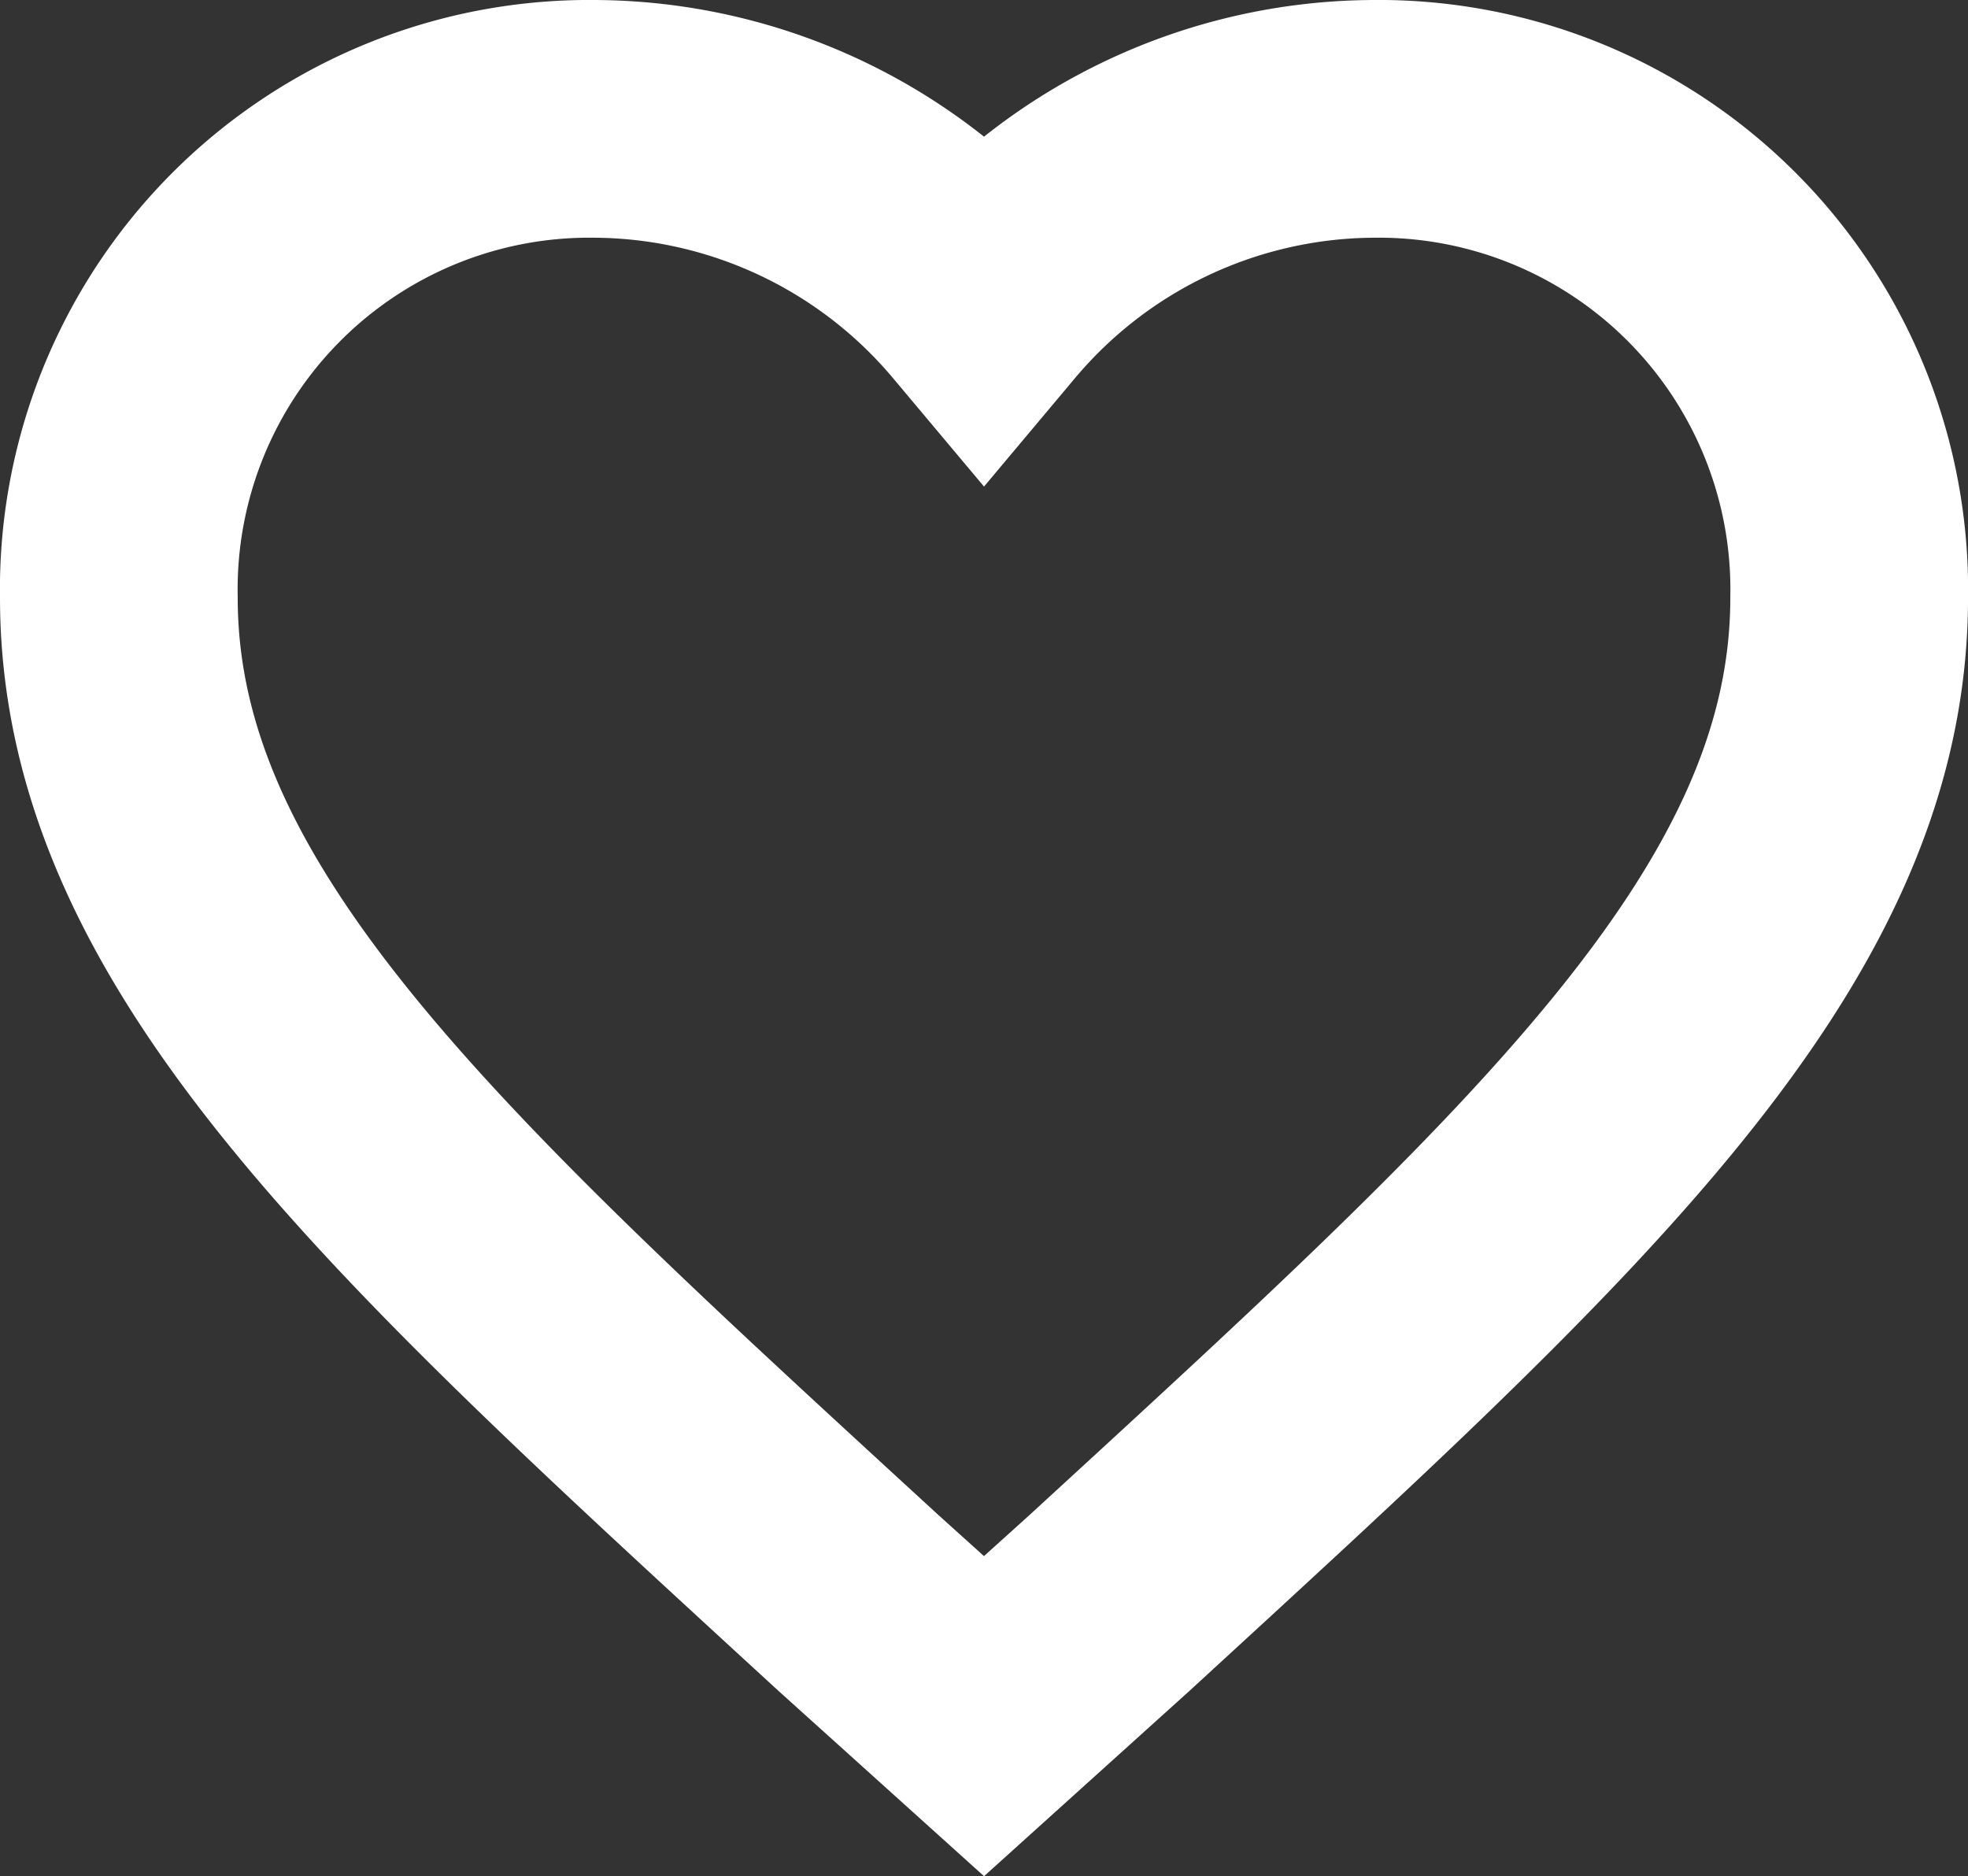
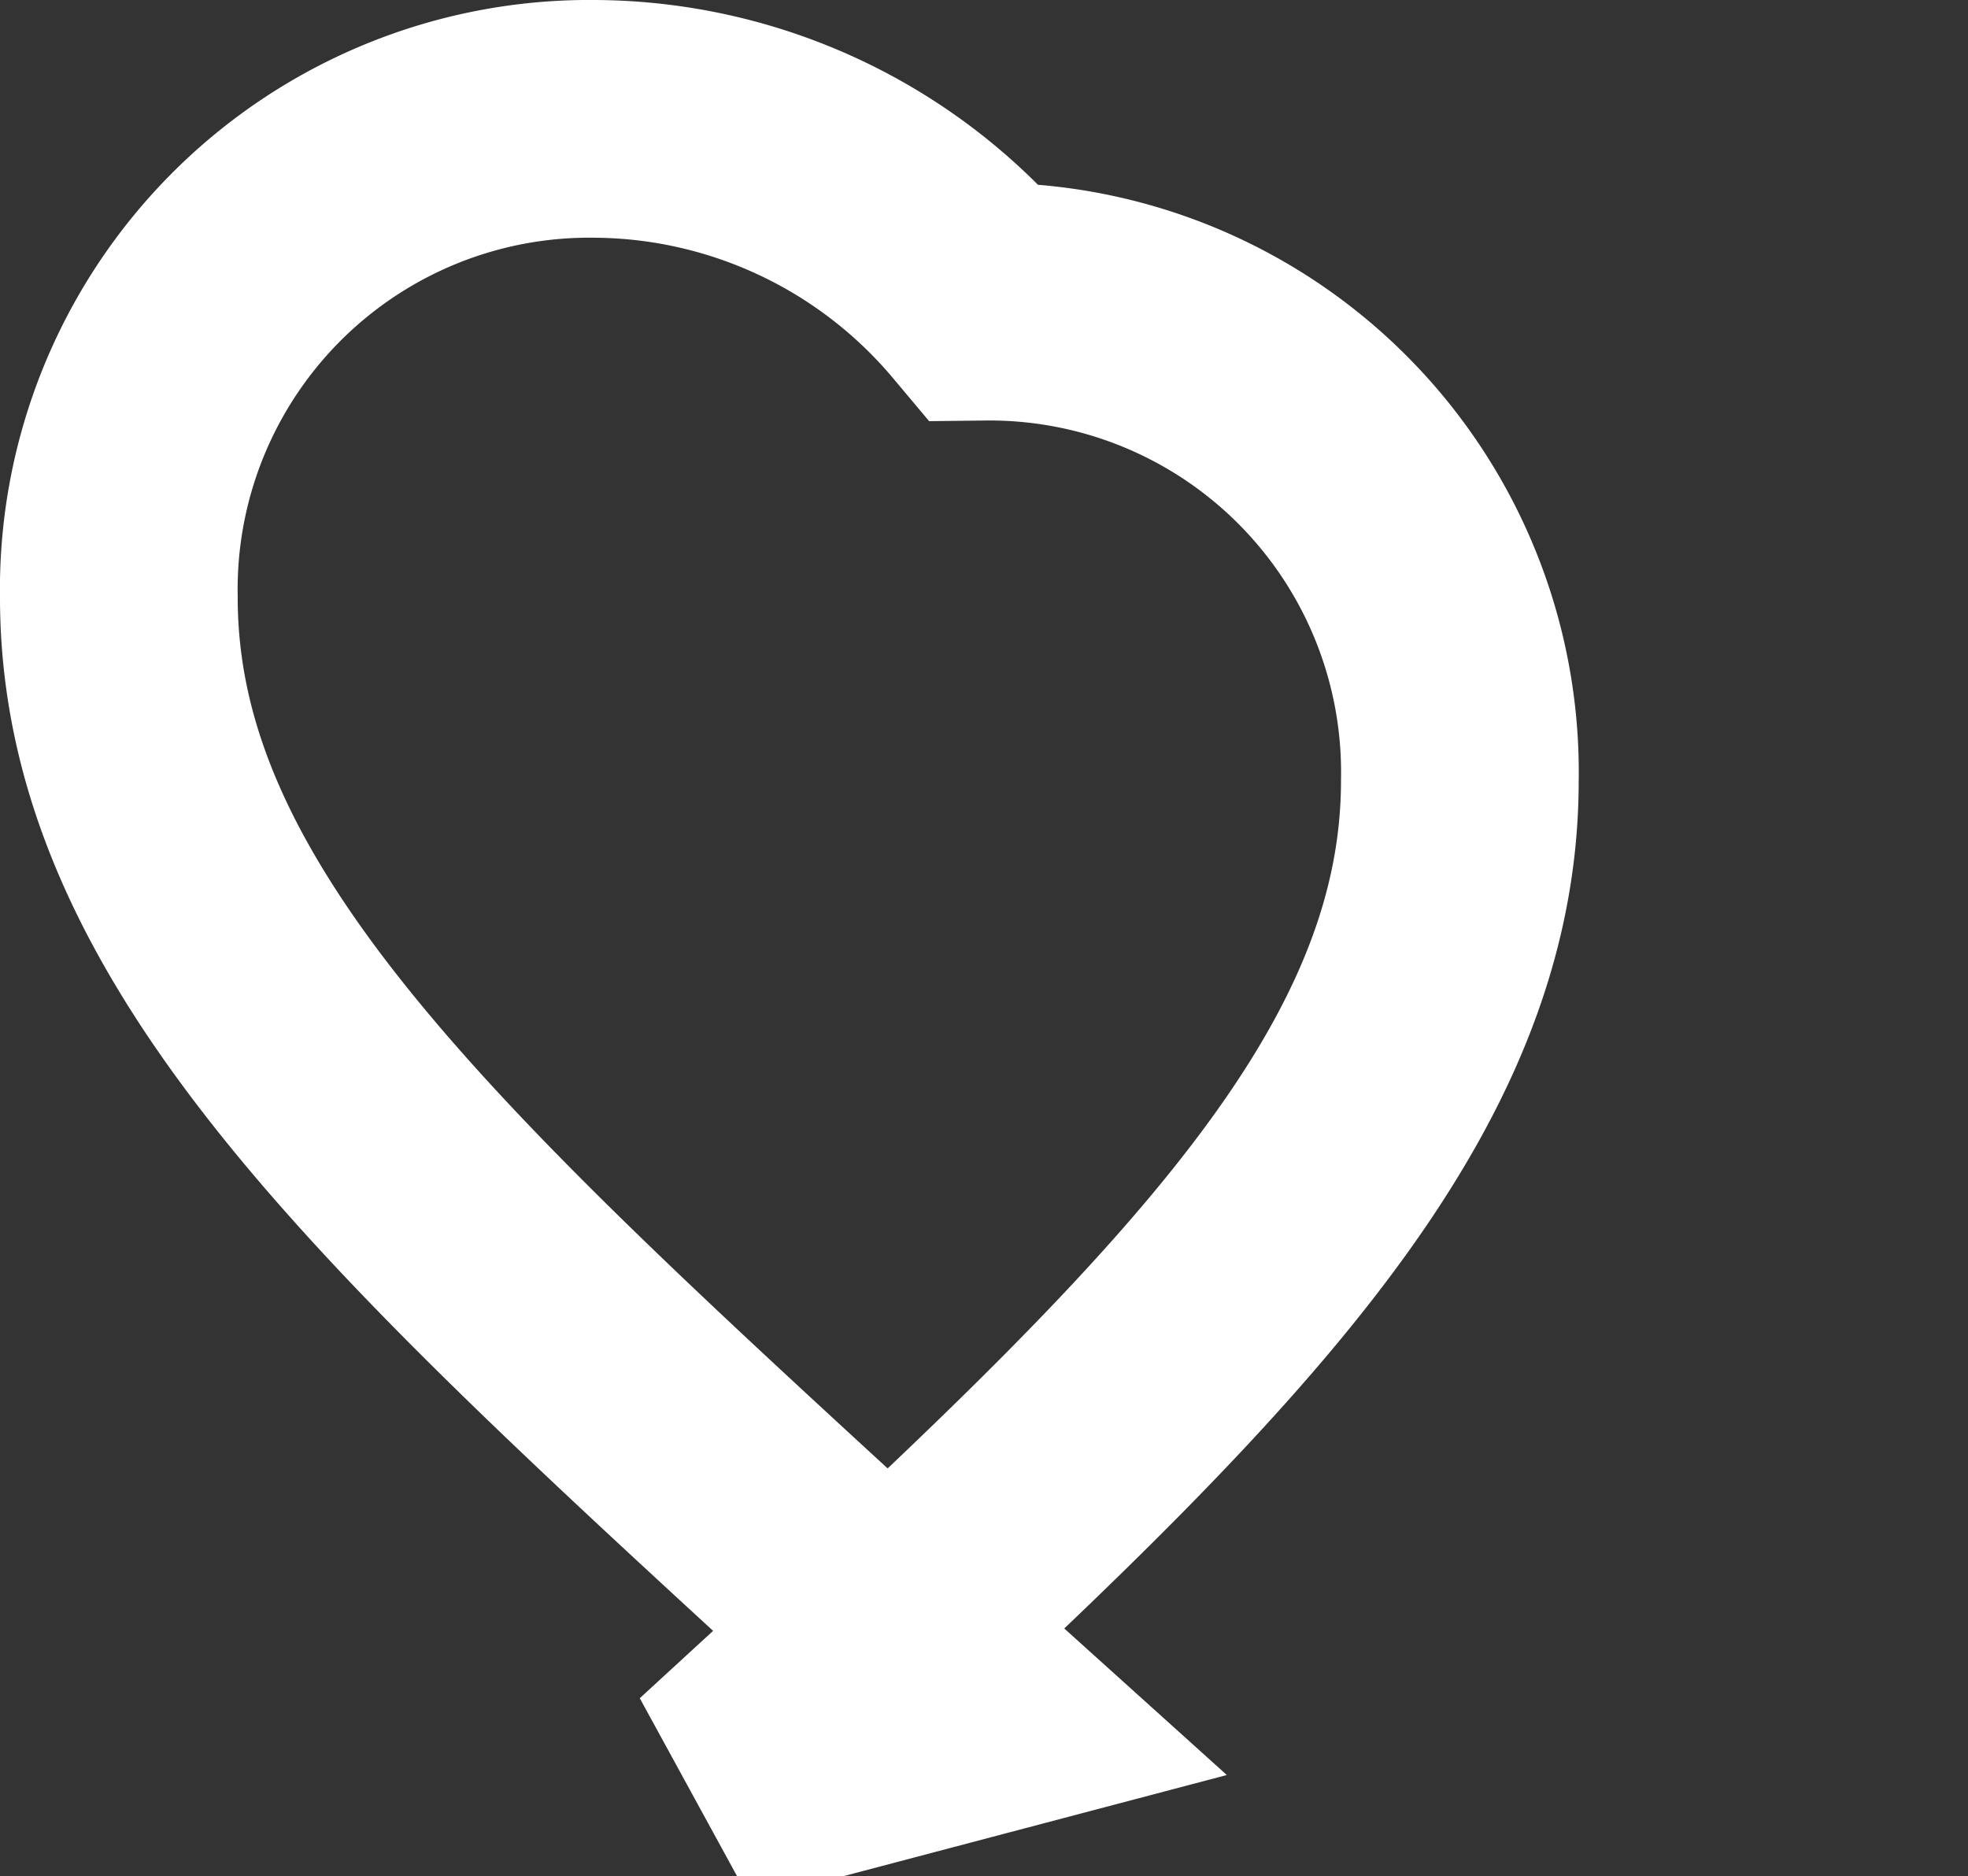
<svg xmlns="http://www.w3.org/2000/svg" width="91.071" height="86.819" viewBox="0 0 91.071 86.819">
  <rect x="0" y="0" width="91.071" height="86.819" fill="#333333" stroke="none" />
  <defs>
    <style>.a{fill:none;stroke:#fff;stroke-linecap:round;stroke-width:11px;}</style>
  </defs>
-   <path class="a" d="M43.411,78.412,37.6,73.174C16.987,54.245,3.375,41.958,3.375,26.653A21.773,21.773,0,0,1,25.395,4.5a23.684,23.684,0,0,1,18.016,8.459A23.683,23.683,0,0,1,61.427,4.5a21.773,21.773,0,0,1,22.02,22.153c0,15.305-13.612,27.591-34.23,46.521Z" transform="translate(2.125 1)" />
+   <path class="a" d="M43.411,78.412,37.6,73.174C16.987,54.245,3.375,41.958,3.375,26.653A21.773,21.773,0,0,1,25.395,4.5a23.684,23.684,0,0,1,18.016,8.459a21.773,21.773,0,0,1,22.02,22.153c0,15.305-13.612,27.591-34.23,46.521Z" transform="translate(2.125 1)" />
</svg>